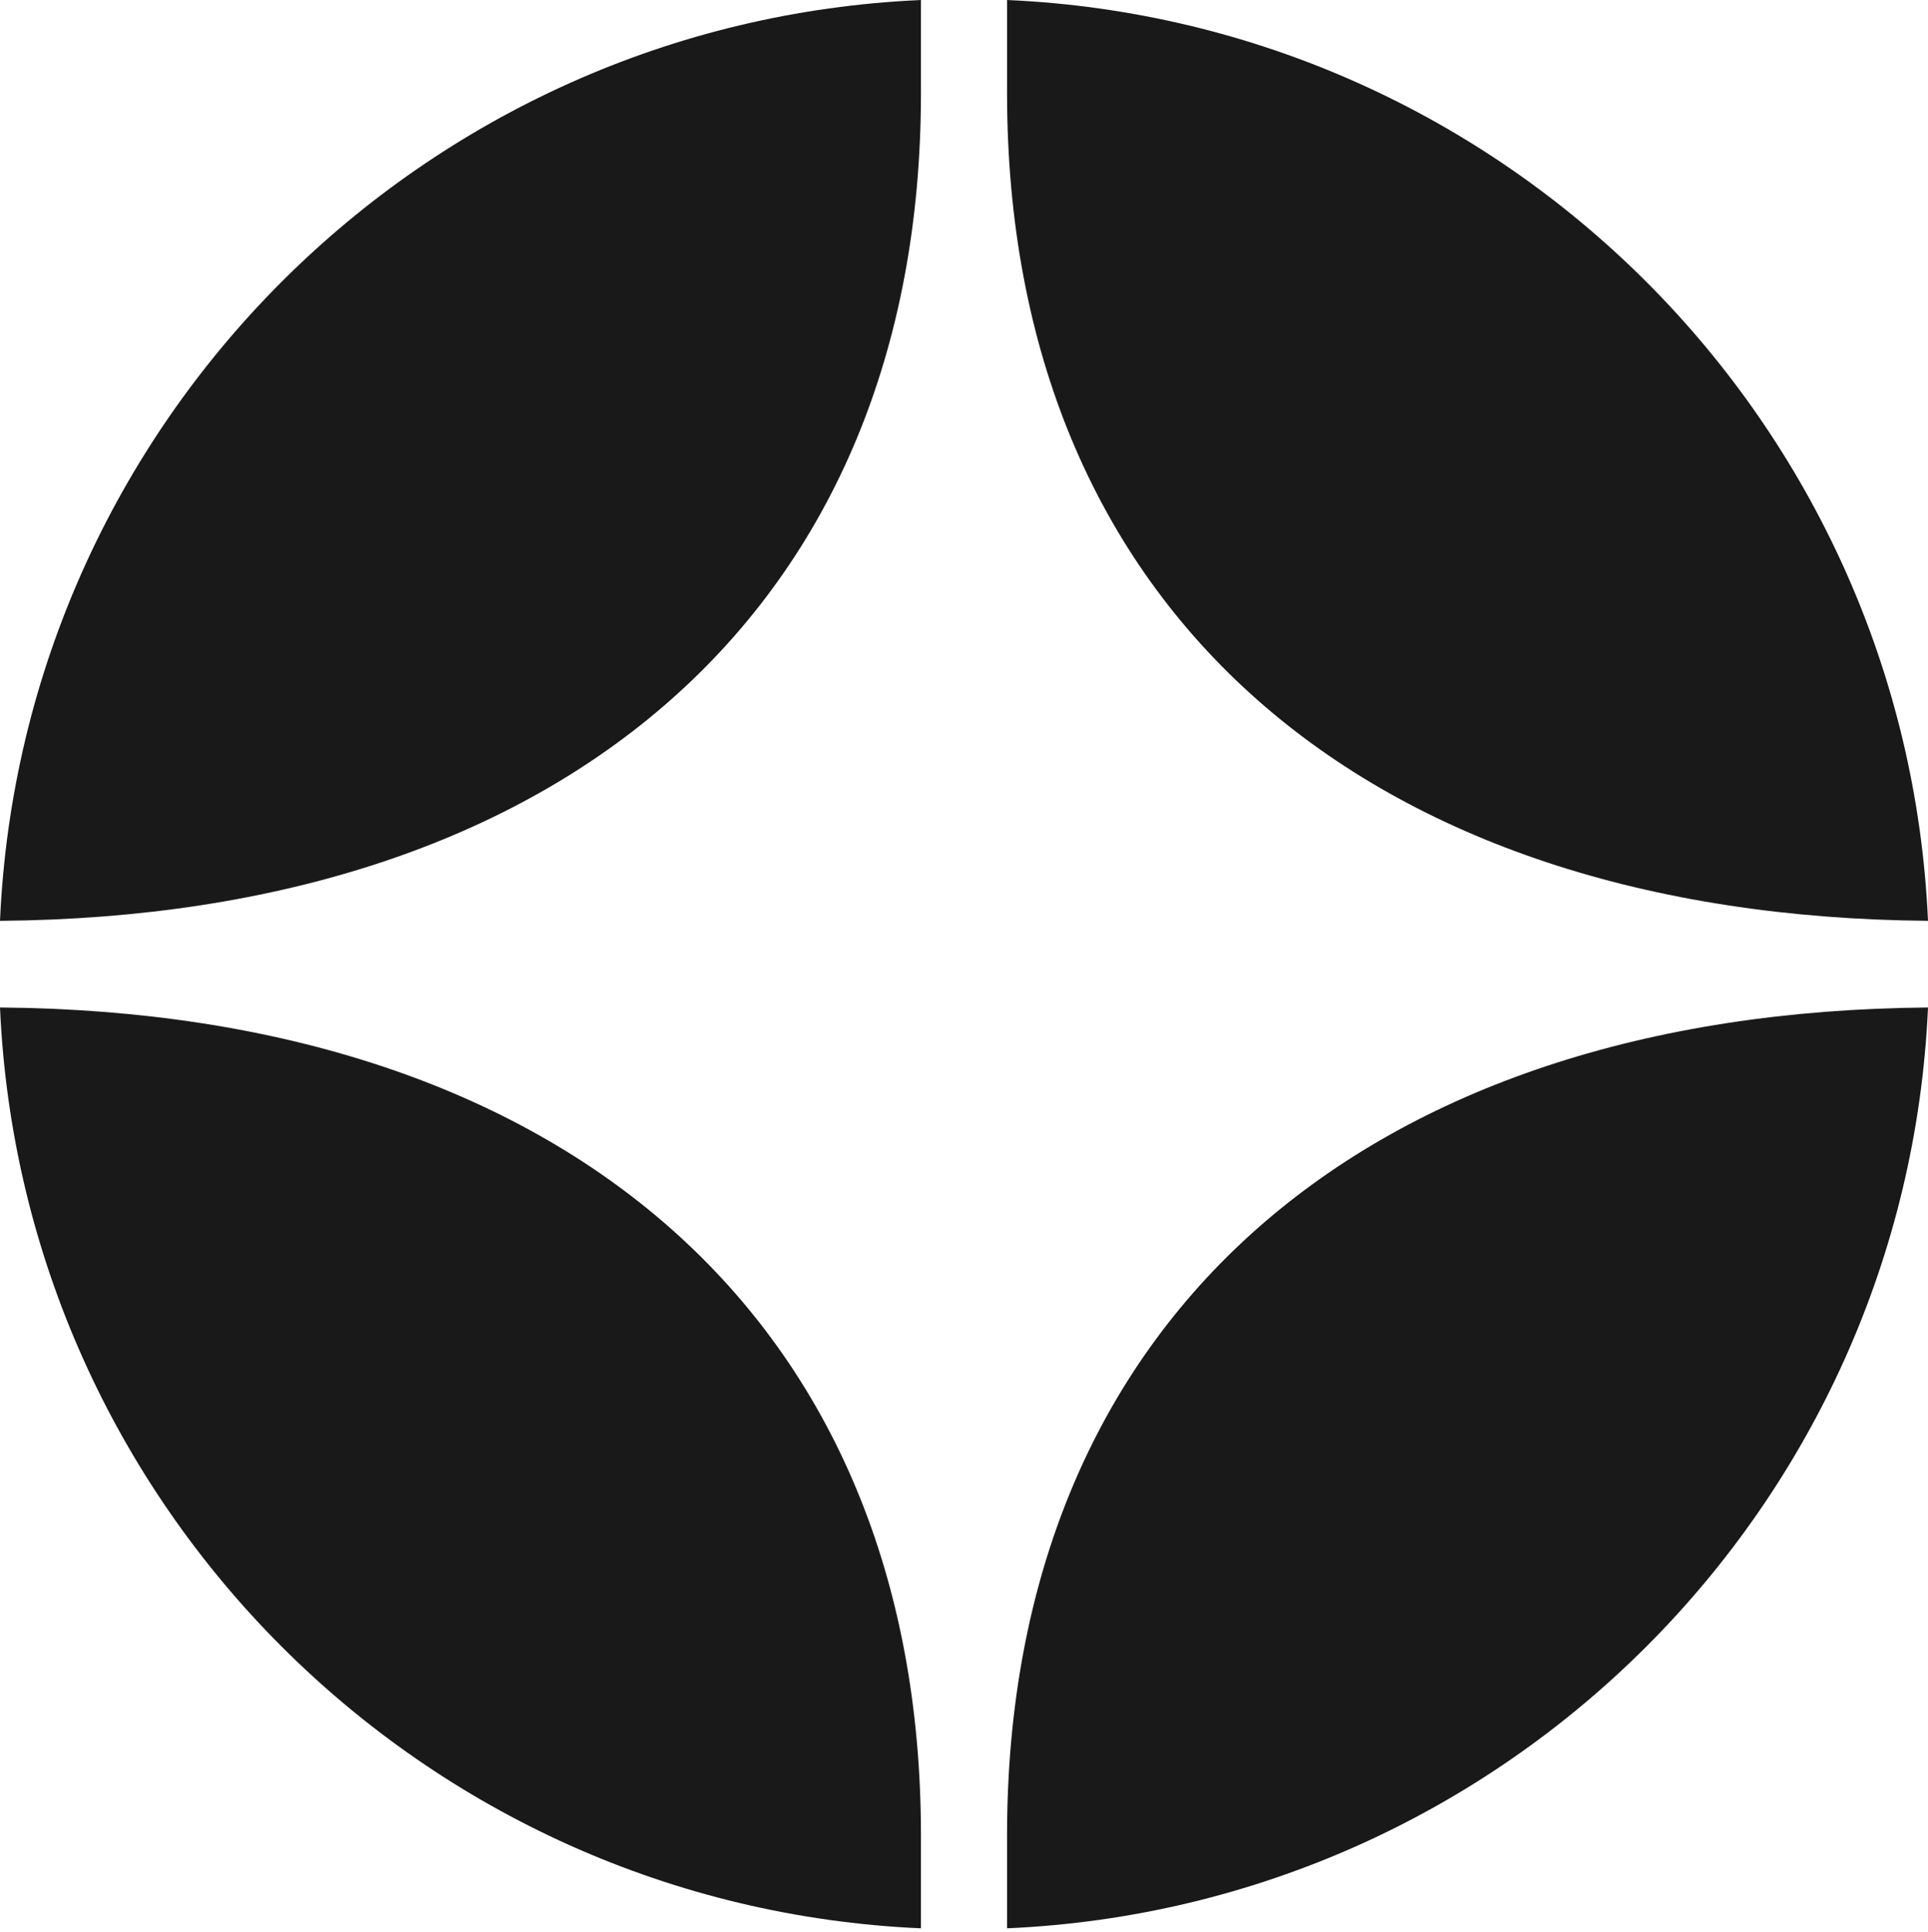
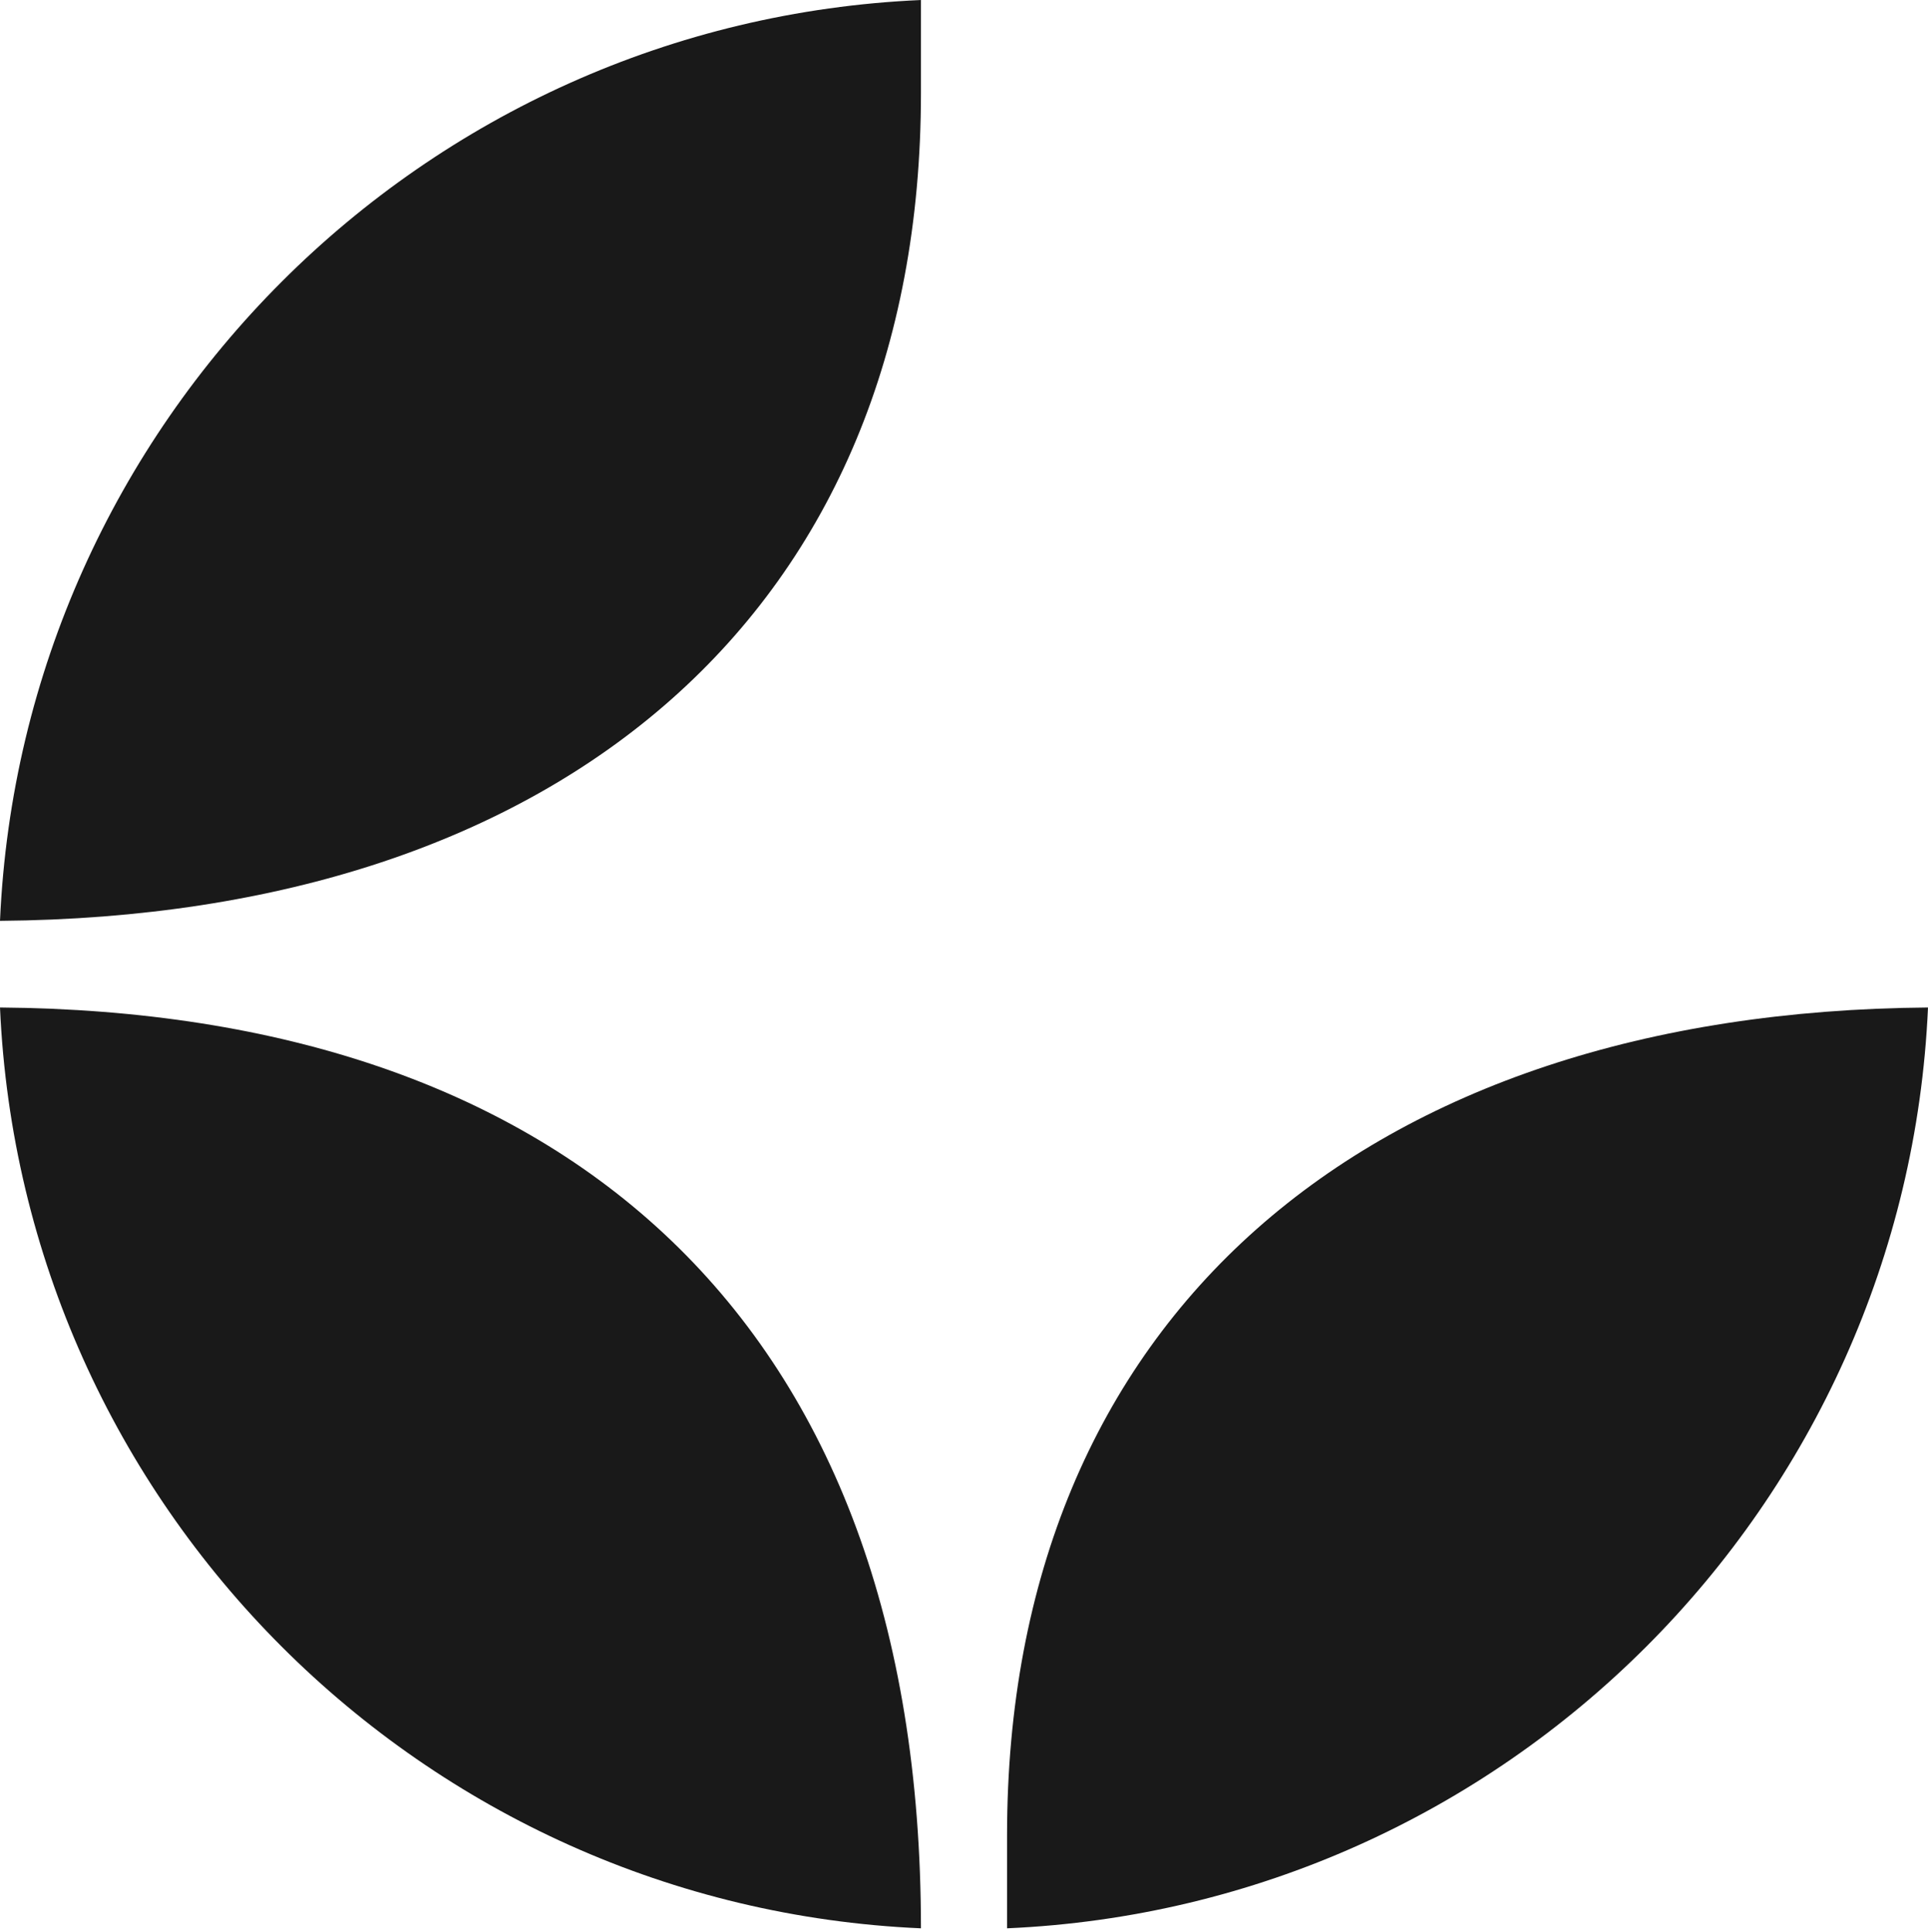
<svg xmlns="http://www.w3.org/2000/svg" width="500" height="501" viewBox="0 0 500 501" fill="none">
  <g opacity="0.9">
-     <path d="M0 261.261C5.706 390.551 109.519 494.364 238.834 500.045V475.919C238.834 341.798 145.883 262.412 0 261.261Z" fill="black" />
+     <path d="M0 261.261C5.706 390.551 109.519 494.364 238.834 500.045C238.834 341.798 145.883 262.412 0 261.261Z" fill="black" />
    <path d="M238.834 24.13V0.003C109.519 5.71 5.706 109.497 0 238.788C145.908 237.636 238.834 158.25 238.834 24.13V24.13Z" fill="black" />
-     <path d="M500 238.784C494.269 109.494 390.456 5.706 261.166 0V24.126C261.166 158.247 354.092 237.608 500 238.784V238.784Z" fill="black" />
    <path d="M261.166 475.919V500.045C390.481 494.364 494.269 390.576 500 261.261C354.117 262.412 261.166 341.798 261.166 475.919Z" fill="black" />
  </g>
</svg>